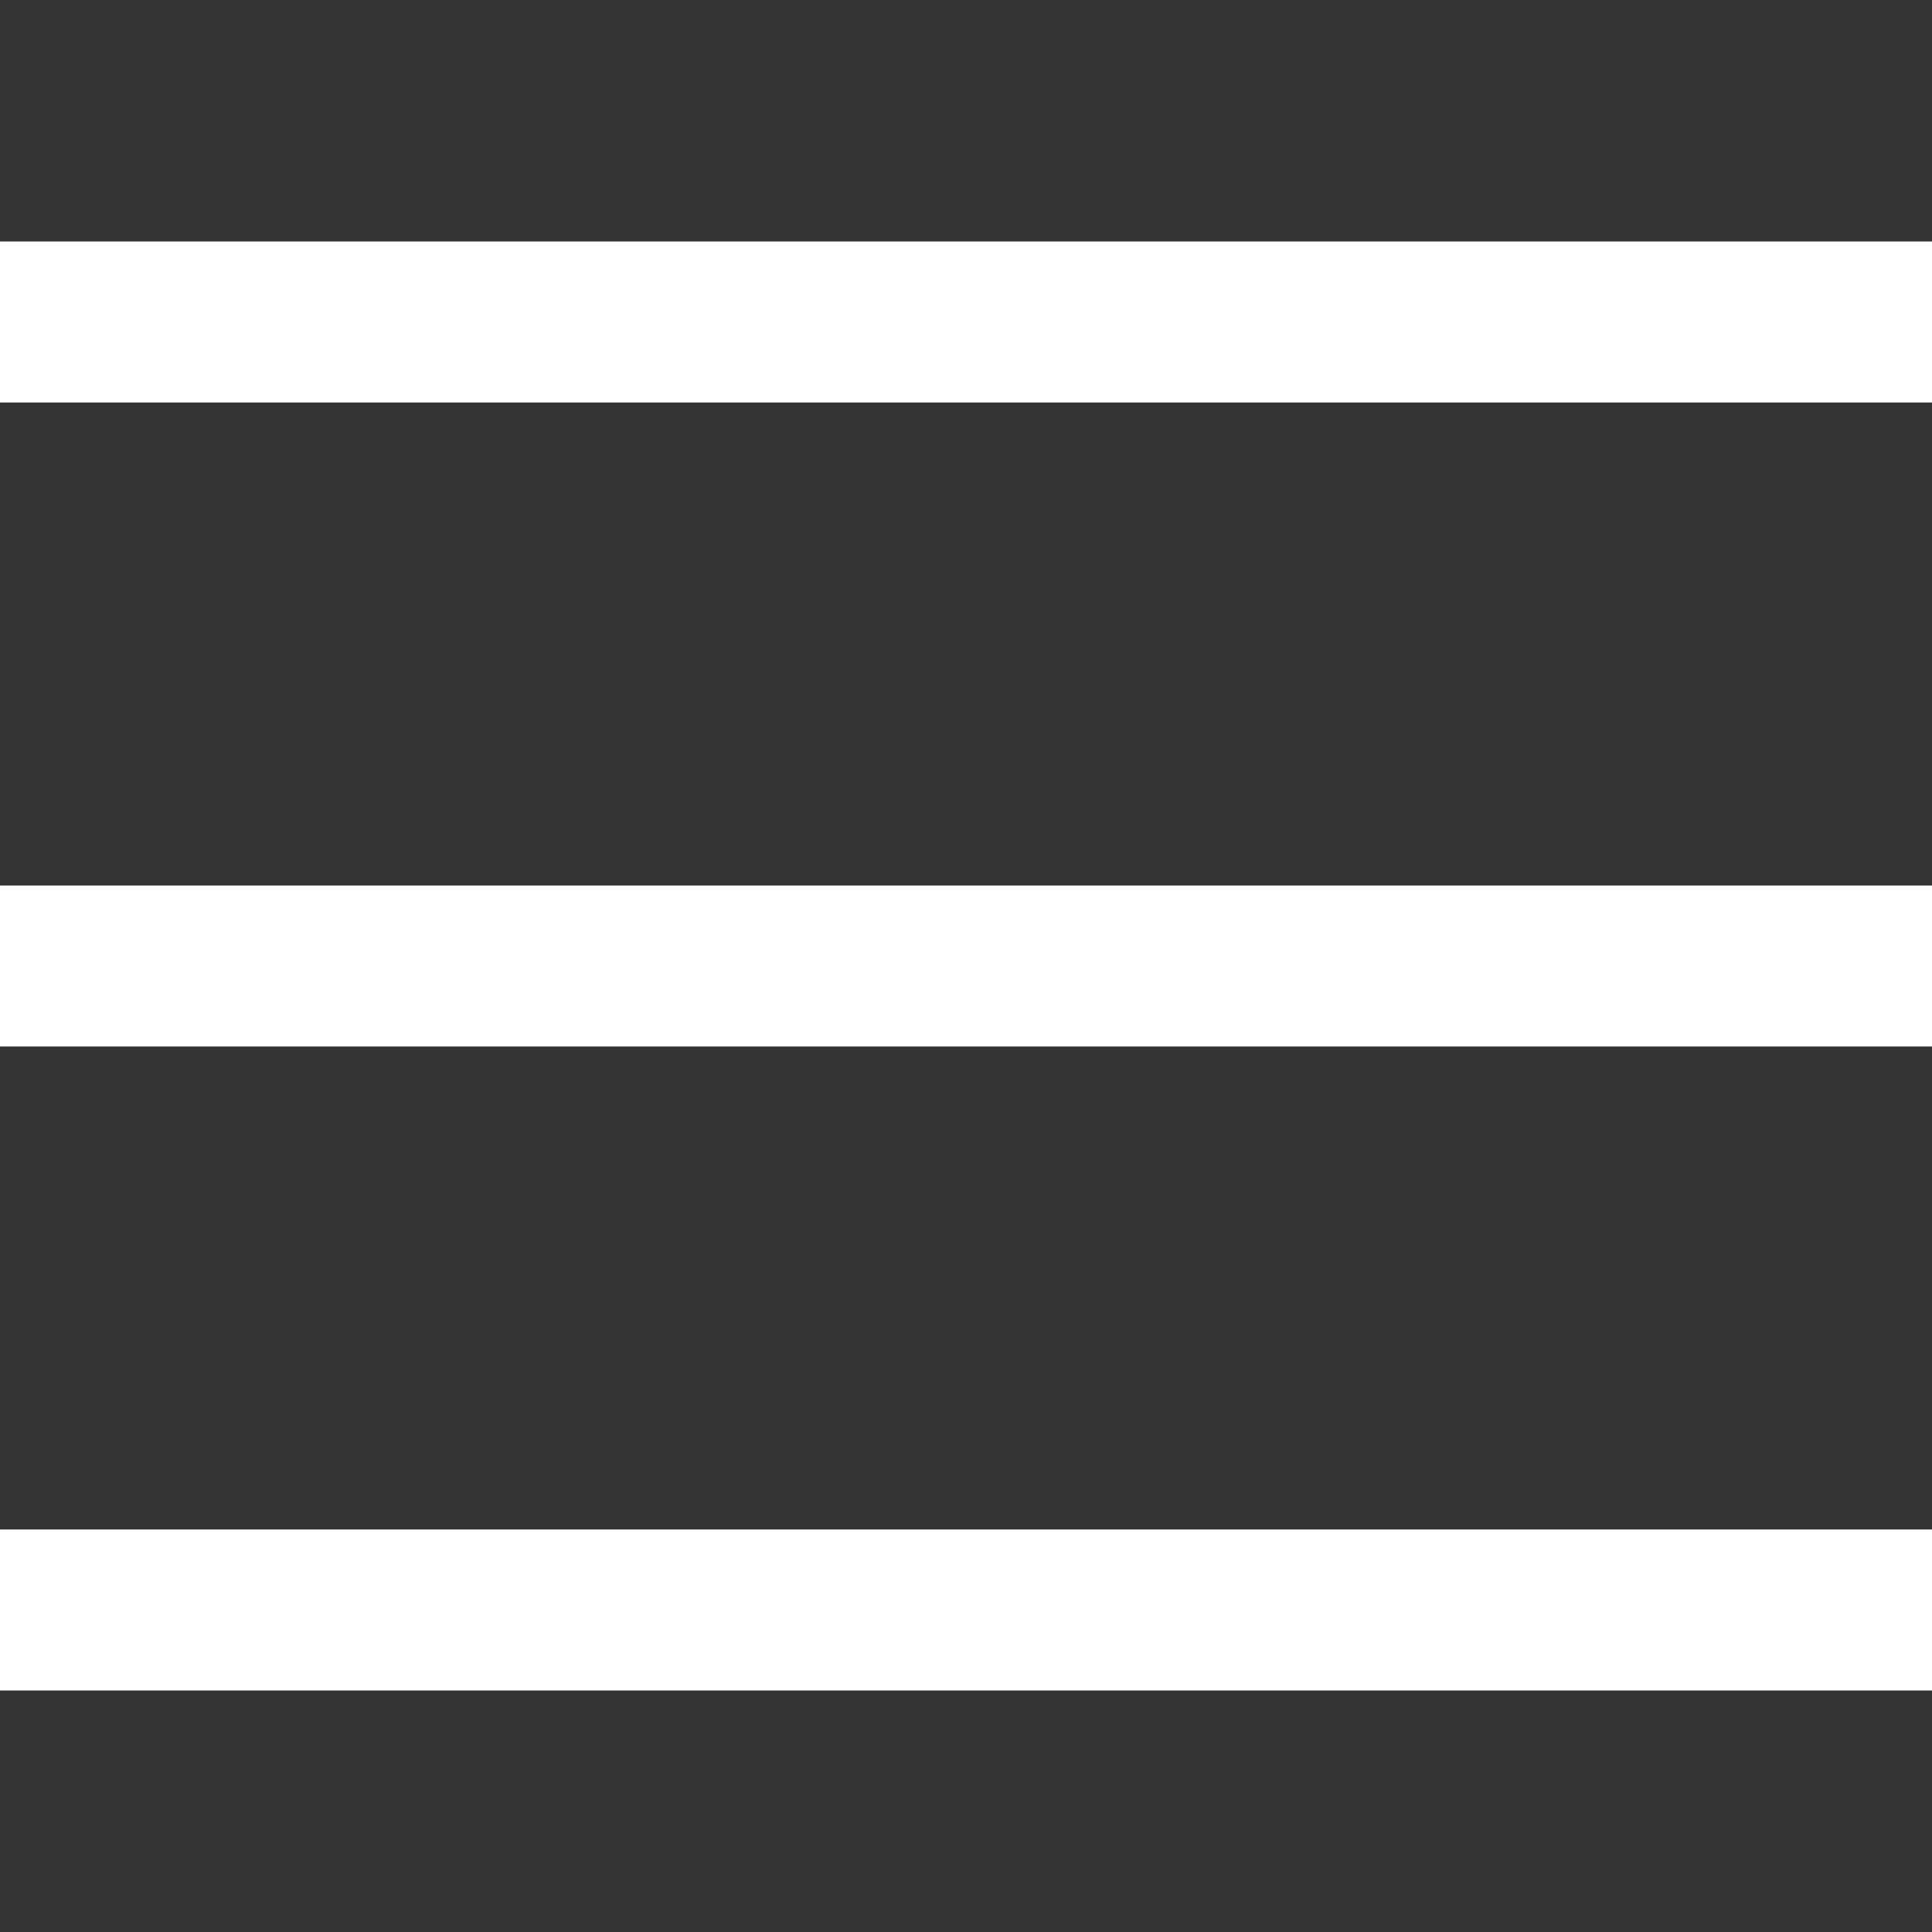
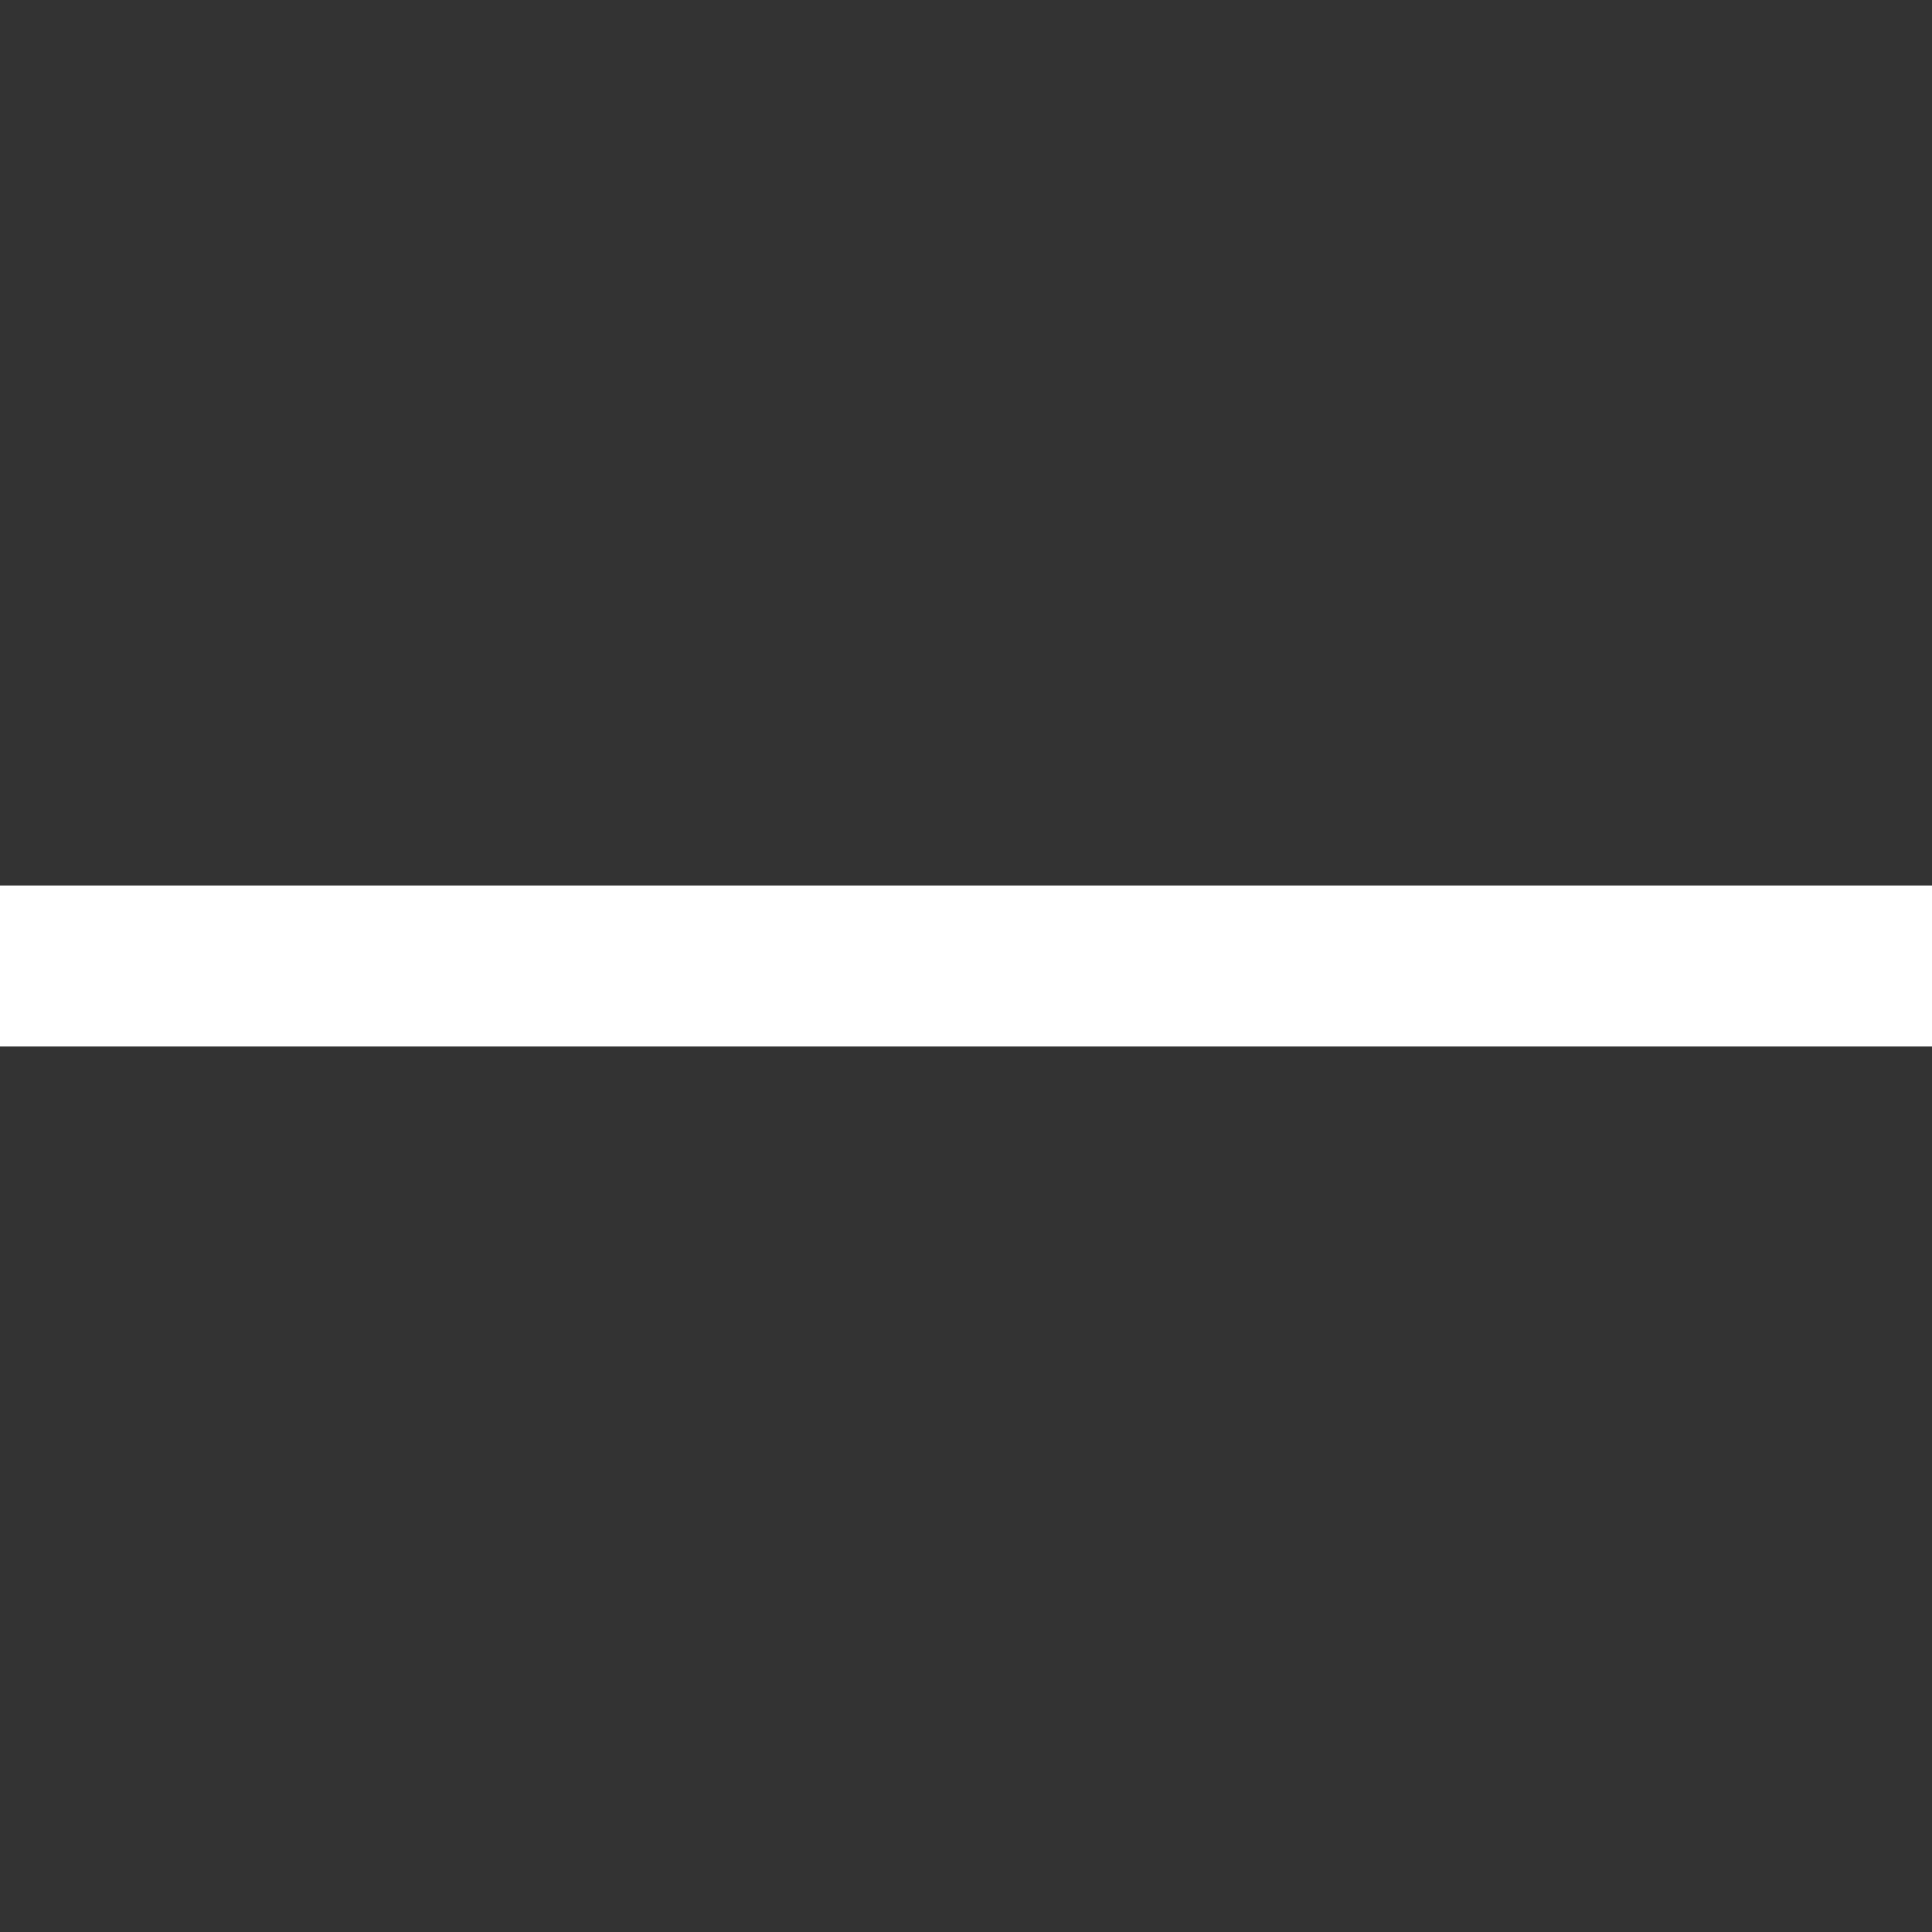
<svg xmlns="http://www.w3.org/2000/svg" width="24" height="24" viewBox="0 0 24 24" fill="none">
  <rect x="0" y="0" width="24" height="24" fill="#333333" stroke="none" />
-   <rect y="3" width="24" height="2" fill="white" />
  <rect y="11" width="24" height="2" fill="white" />
-   <rect y="19" width="24" height="2" fill="white" />
</svg>